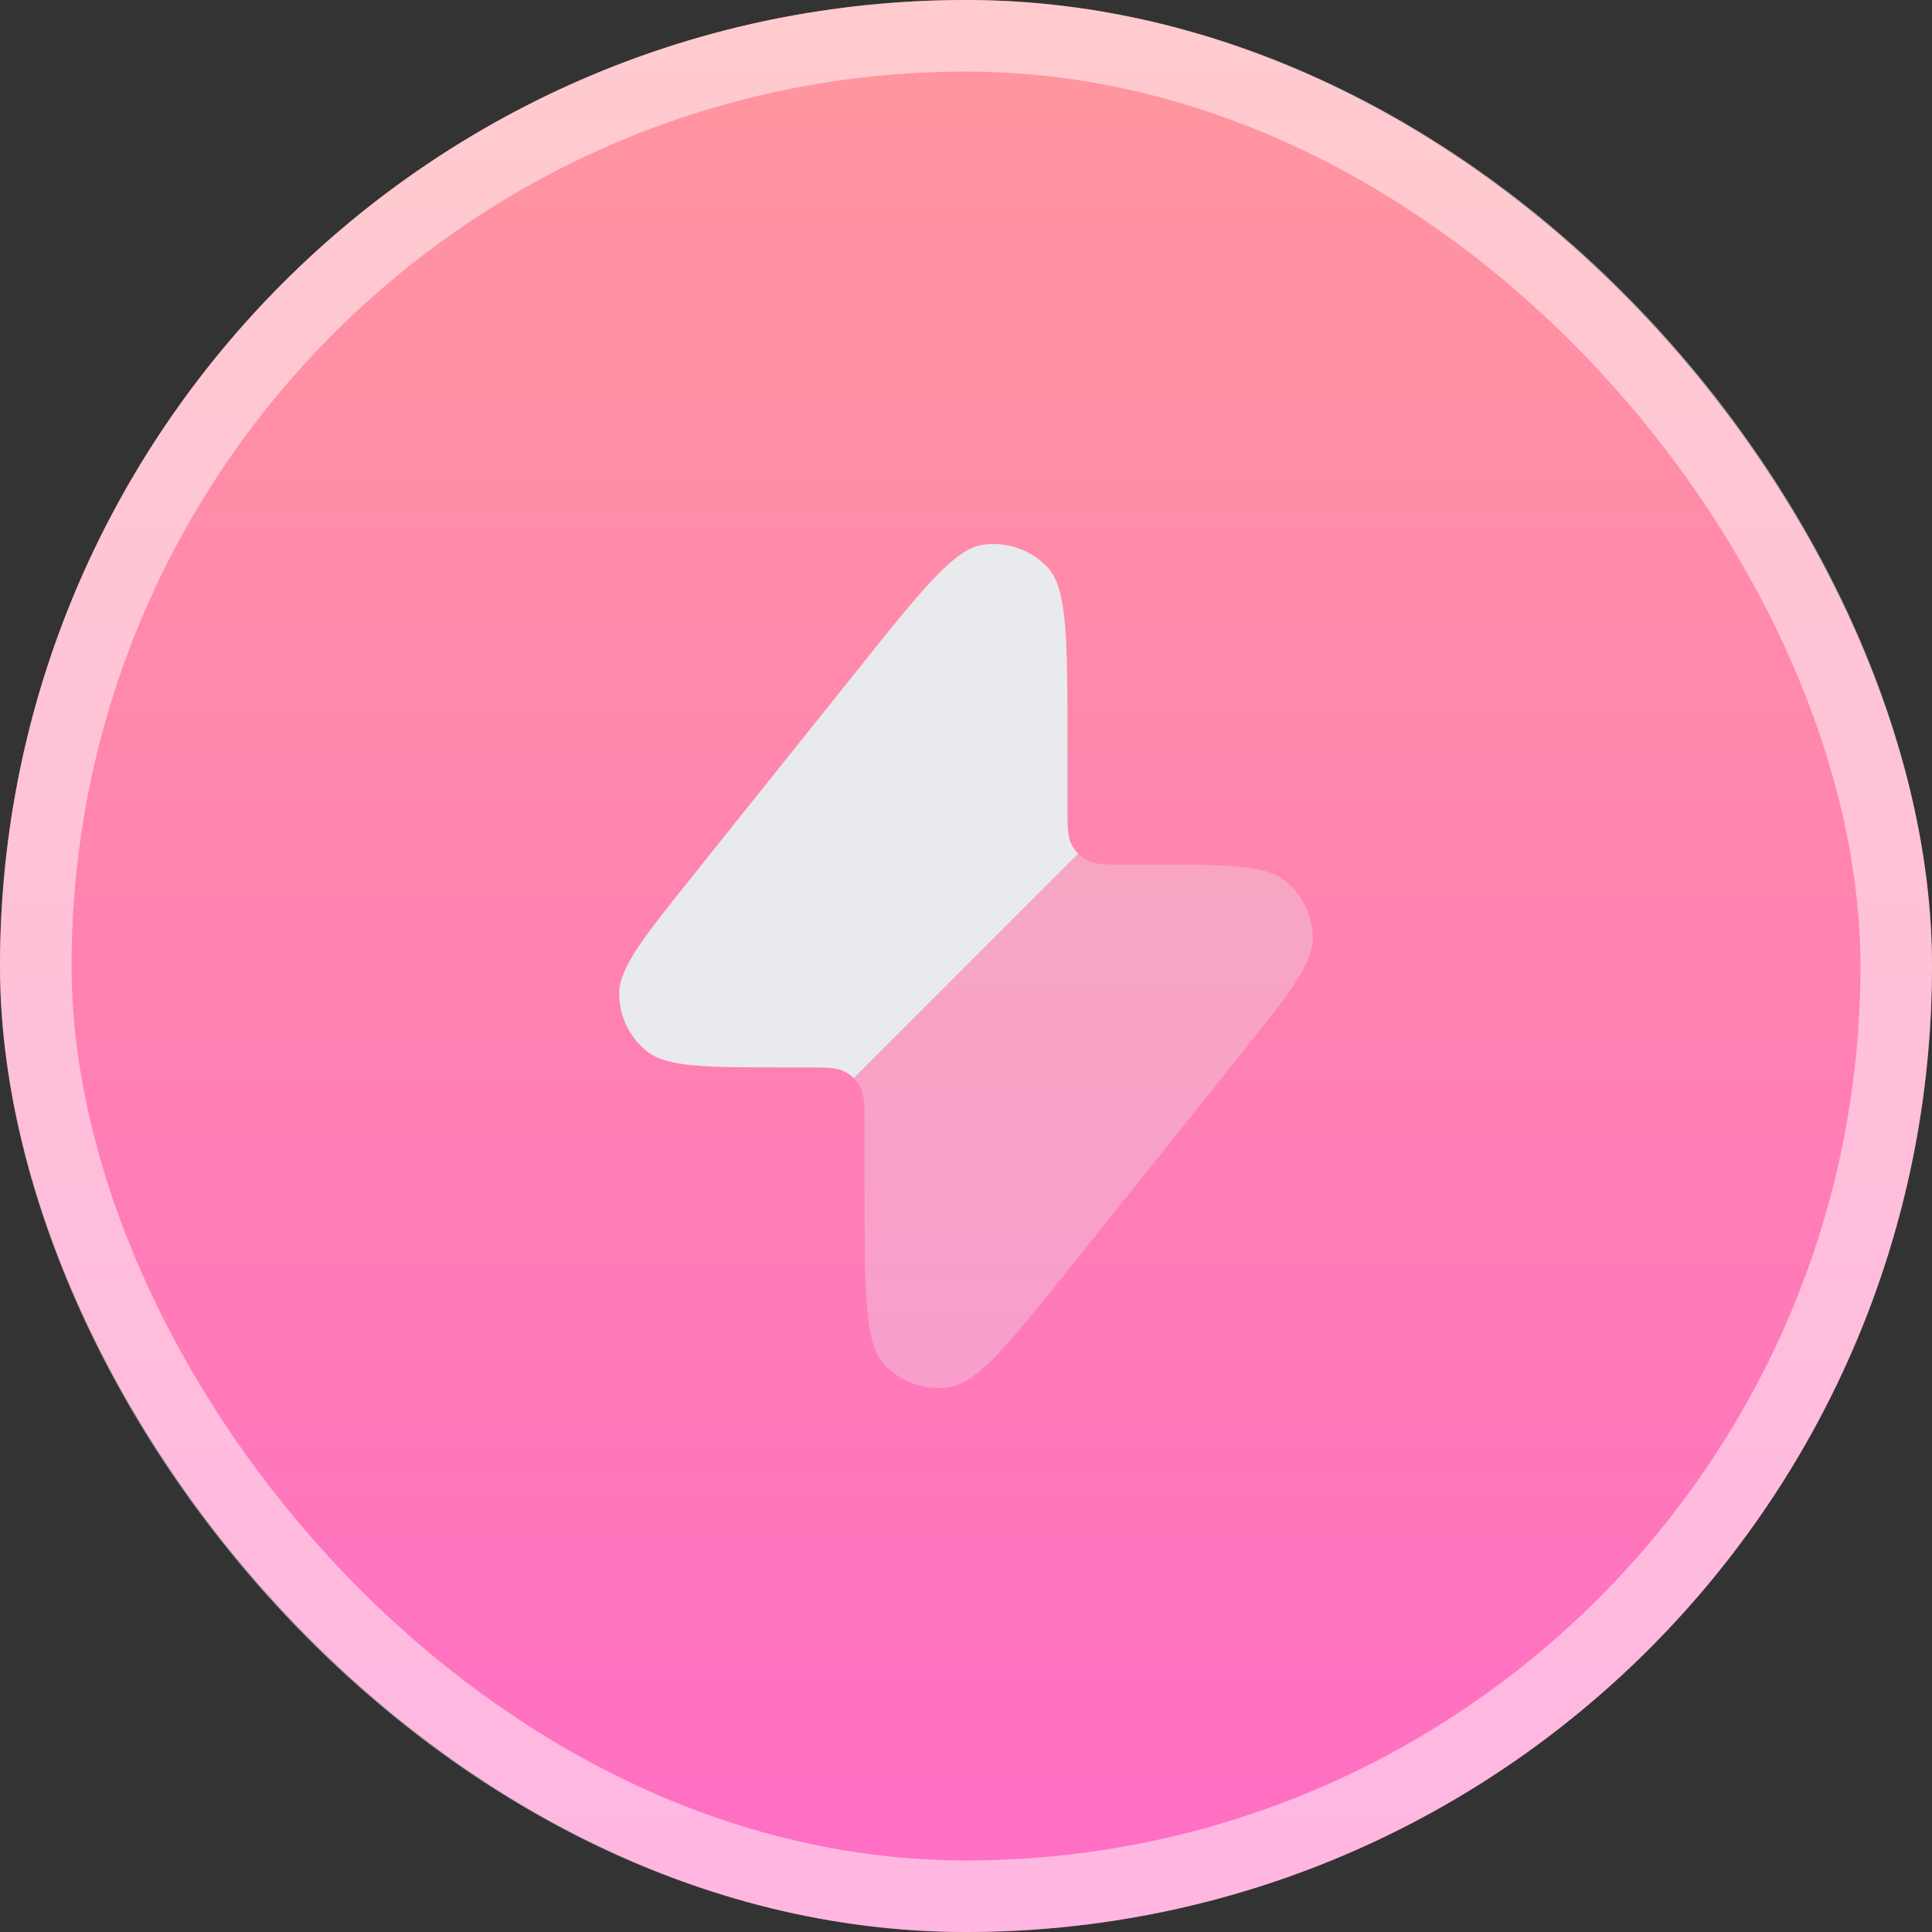
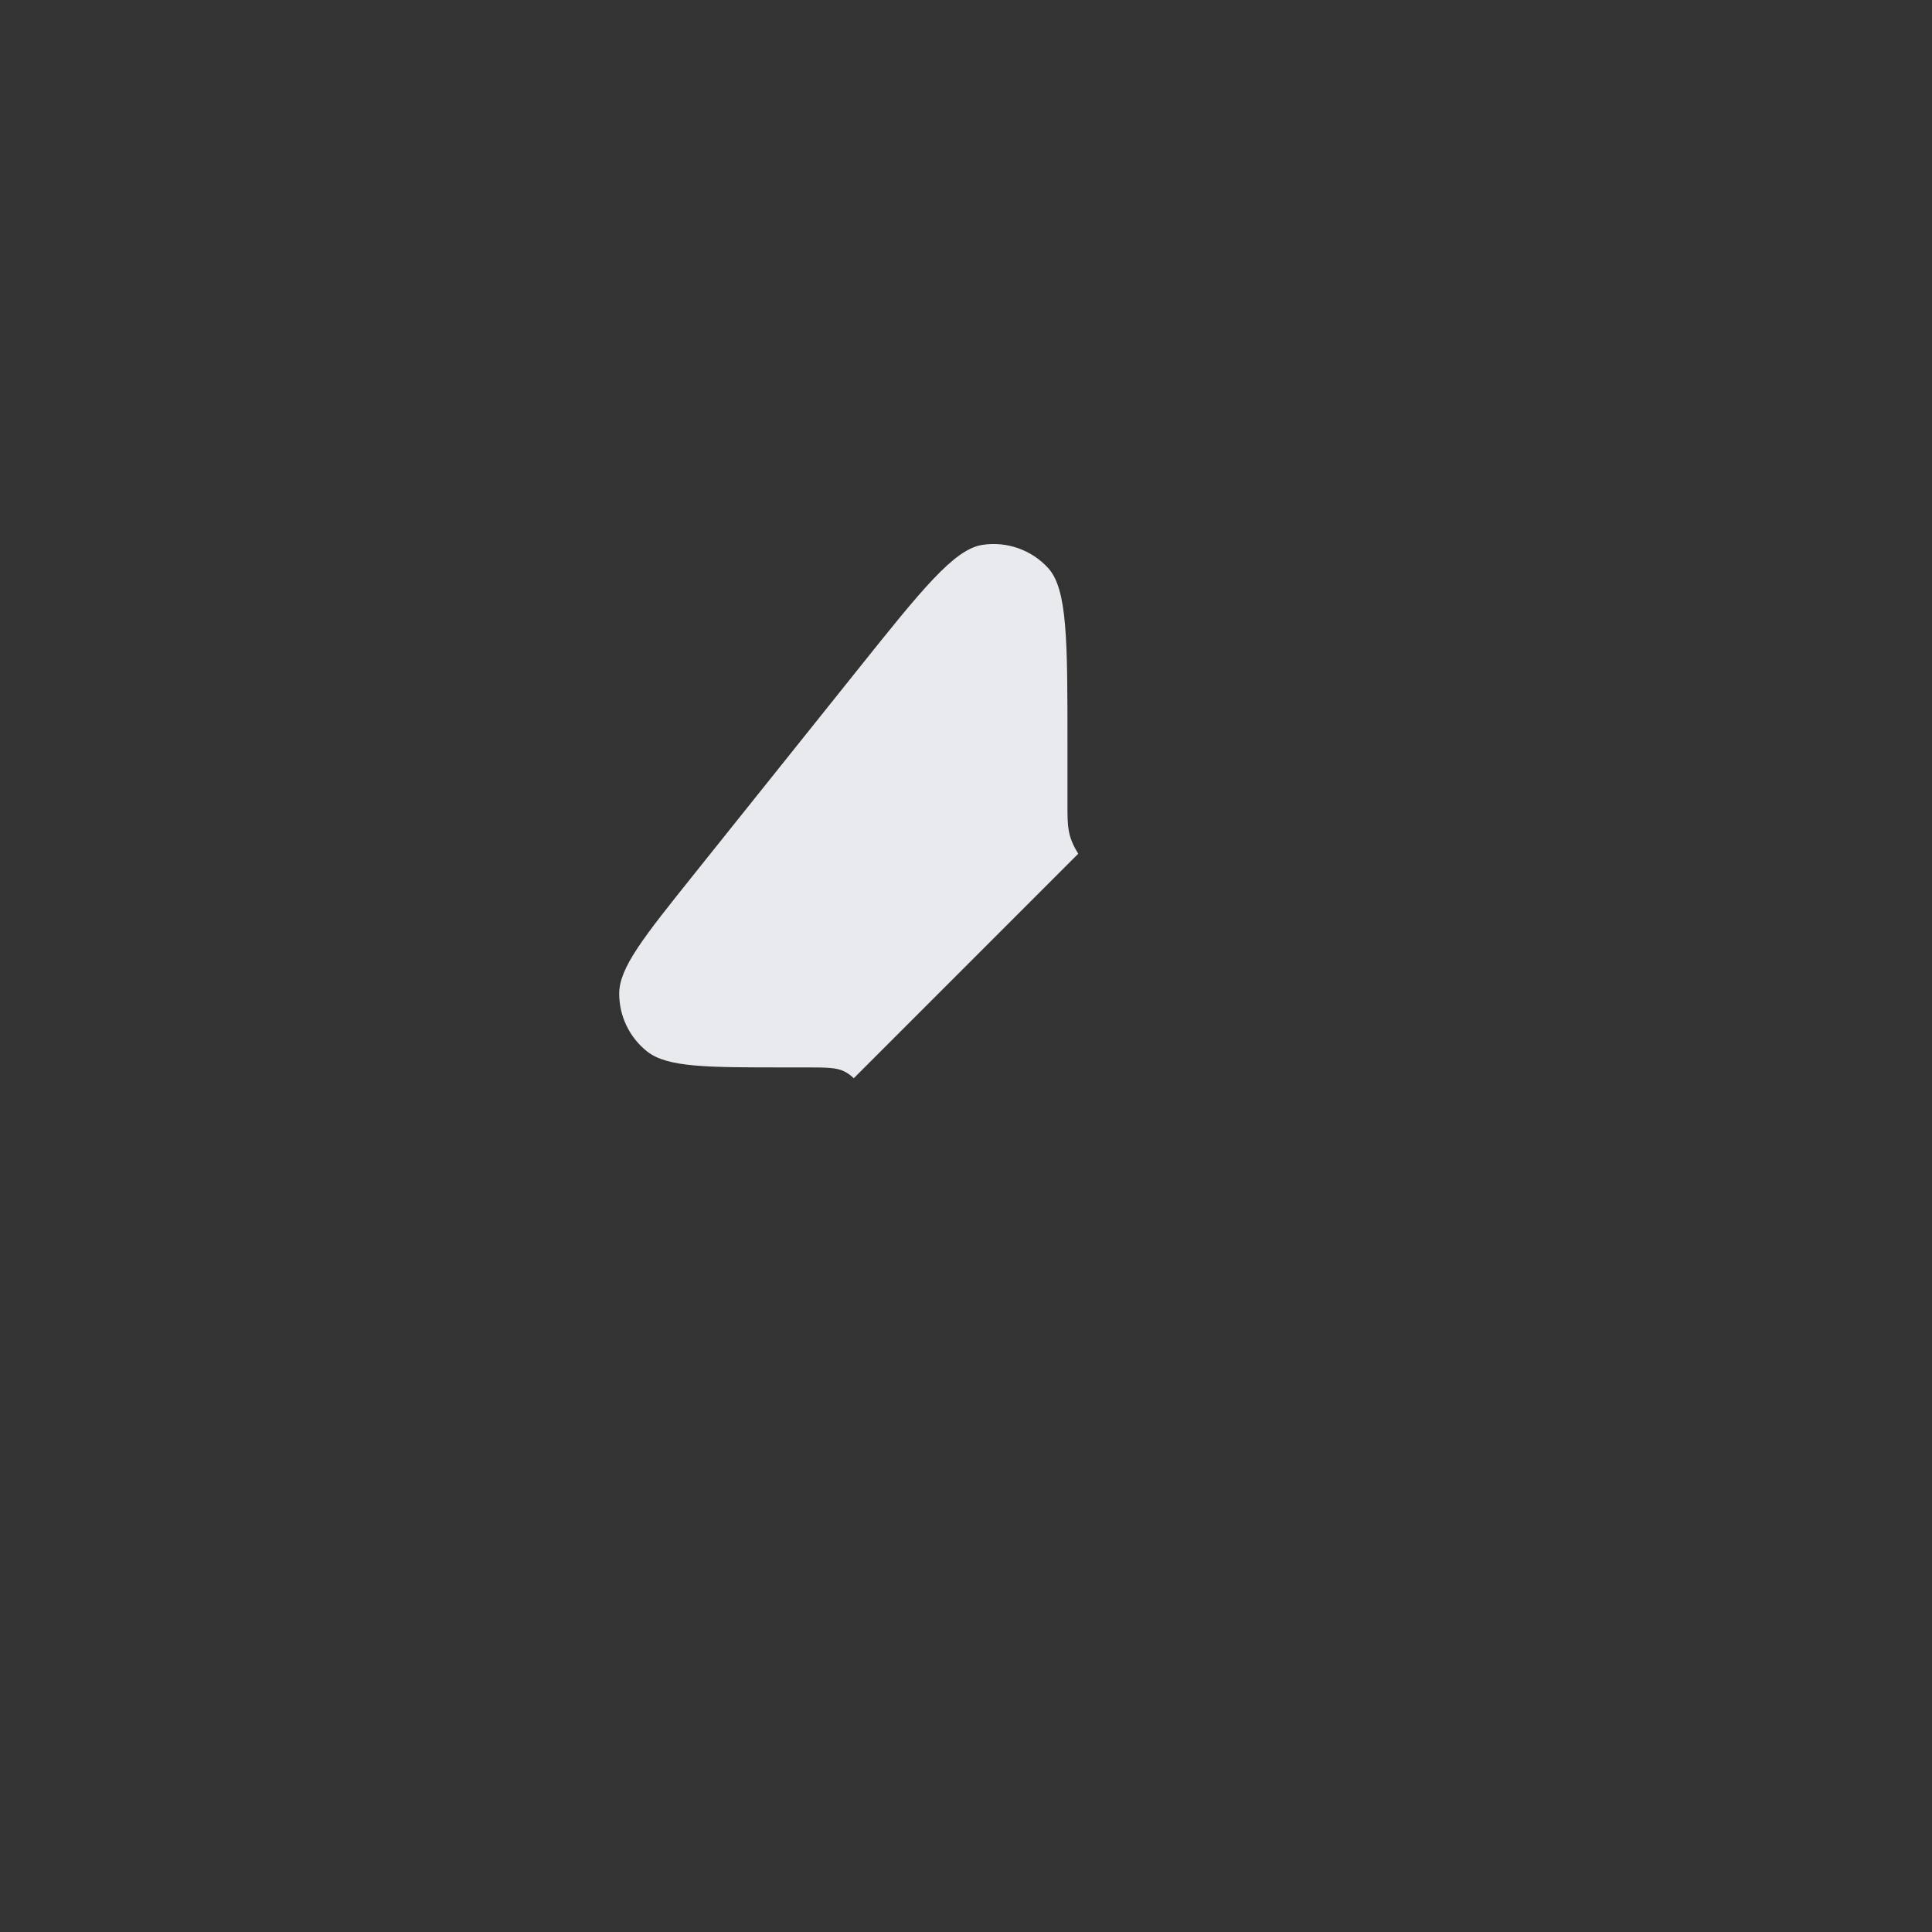
<svg xmlns="http://www.w3.org/2000/svg" width="48" height="48" viewBox="0 0 48 48" fill="none">
  <rect x="0" y="0" width="48" height="48" fill="#333333" stroke="none" />
-   <rect width="48" height="48" rx="24" fill="url(#paint0_linear_95_35941)" />
-   <path opacity="0.32" d="M21.479 27.988V29.514C21.479 32.079 21.479 33.361 21.959 33.886C22.374 34.341 22.989 34.557 23.597 34.461C24.3 34.351 25.101 33.349 26.703 31.347L30.785 26.245C32.005 24.719 32.615 23.956 32.616 23.314C32.617 22.756 32.363 22.228 31.926 21.88C31.425 21.479 30.448 21.479 28.494 21.479H27.988C27.474 21.479 27.218 21.479 27.021 21.379C26.935 21.335 26.857 21.279 26.79 21.211L21.211 26.79C21.279 26.857 21.335 26.935 21.379 27.021C21.479 27.218 21.479 27.474 21.479 27.988V27.988Z" fill="#E8EAED" />
-   <path d="M26.521 20.012V18.485V18.485C26.521 15.921 26.521 14.638 26.041 14.113C25.626 13.659 25.011 13.443 24.402 13.538C23.7 13.649 22.899 14.65 21.297 16.653L21.297 16.653L17.215 21.755C15.995 23.28 15.384 24.043 15.384 24.685C15.383 25.244 15.637 25.772 16.073 26.12C16.575 26.52 17.552 26.52 19.506 26.52H20.012C20.526 26.52 20.782 26.52 20.978 26.62C21.065 26.664 21.143 26.721 21.211 26.789L26.789 21.21C26.722 21.143 26.665 21.065 26.62 20.978C26.521 20.782 26.521 20.526 26.521 20.012Z" fill="#E8EAED" />
-   <rect x="0.889" y="0.889" width="46.222" height="46.222" rx="23.111" stroke="white" stroke-opacity="0.5" stroke-width="1.778" />
+   <path d="M26.521 20.012V18.485V18.485C26.521 15.921 26.521 14.638 26.041 14.113C25.626 13.659 25.011 13.443 24.402 13.538C23.7 13.649 22.899 14.65 21.297 16.653L21.297 16.653L17.215 21.755C15.995 23.28 15.384 24.043 15.384 24.685C15.383 25.244 15.637 25.772 16.073 26.12C16.575 26.52 17.552 26.52 19.506 26.52H20.012C20.526 26.52 20.782 26.52 20.978 26.62C21.065 26.664 21.143 26.721 21.211 26.789L26.789 21.21C26.521 20.782 26.521 20.526 26.521 20.012Z" fill="#E8EAED" />
  <defs>
    <linearGradient id="paint0_linear_95_35941" x1="24" y1="0" x2="24" y2="48" gradientUnits="userSpaceOnUse">
      <stop stop-color="#FF979D" />
      <stop offset="1" stop-color="#FF6DC5" />
    </linearGradient>
  </defs>
</svg>